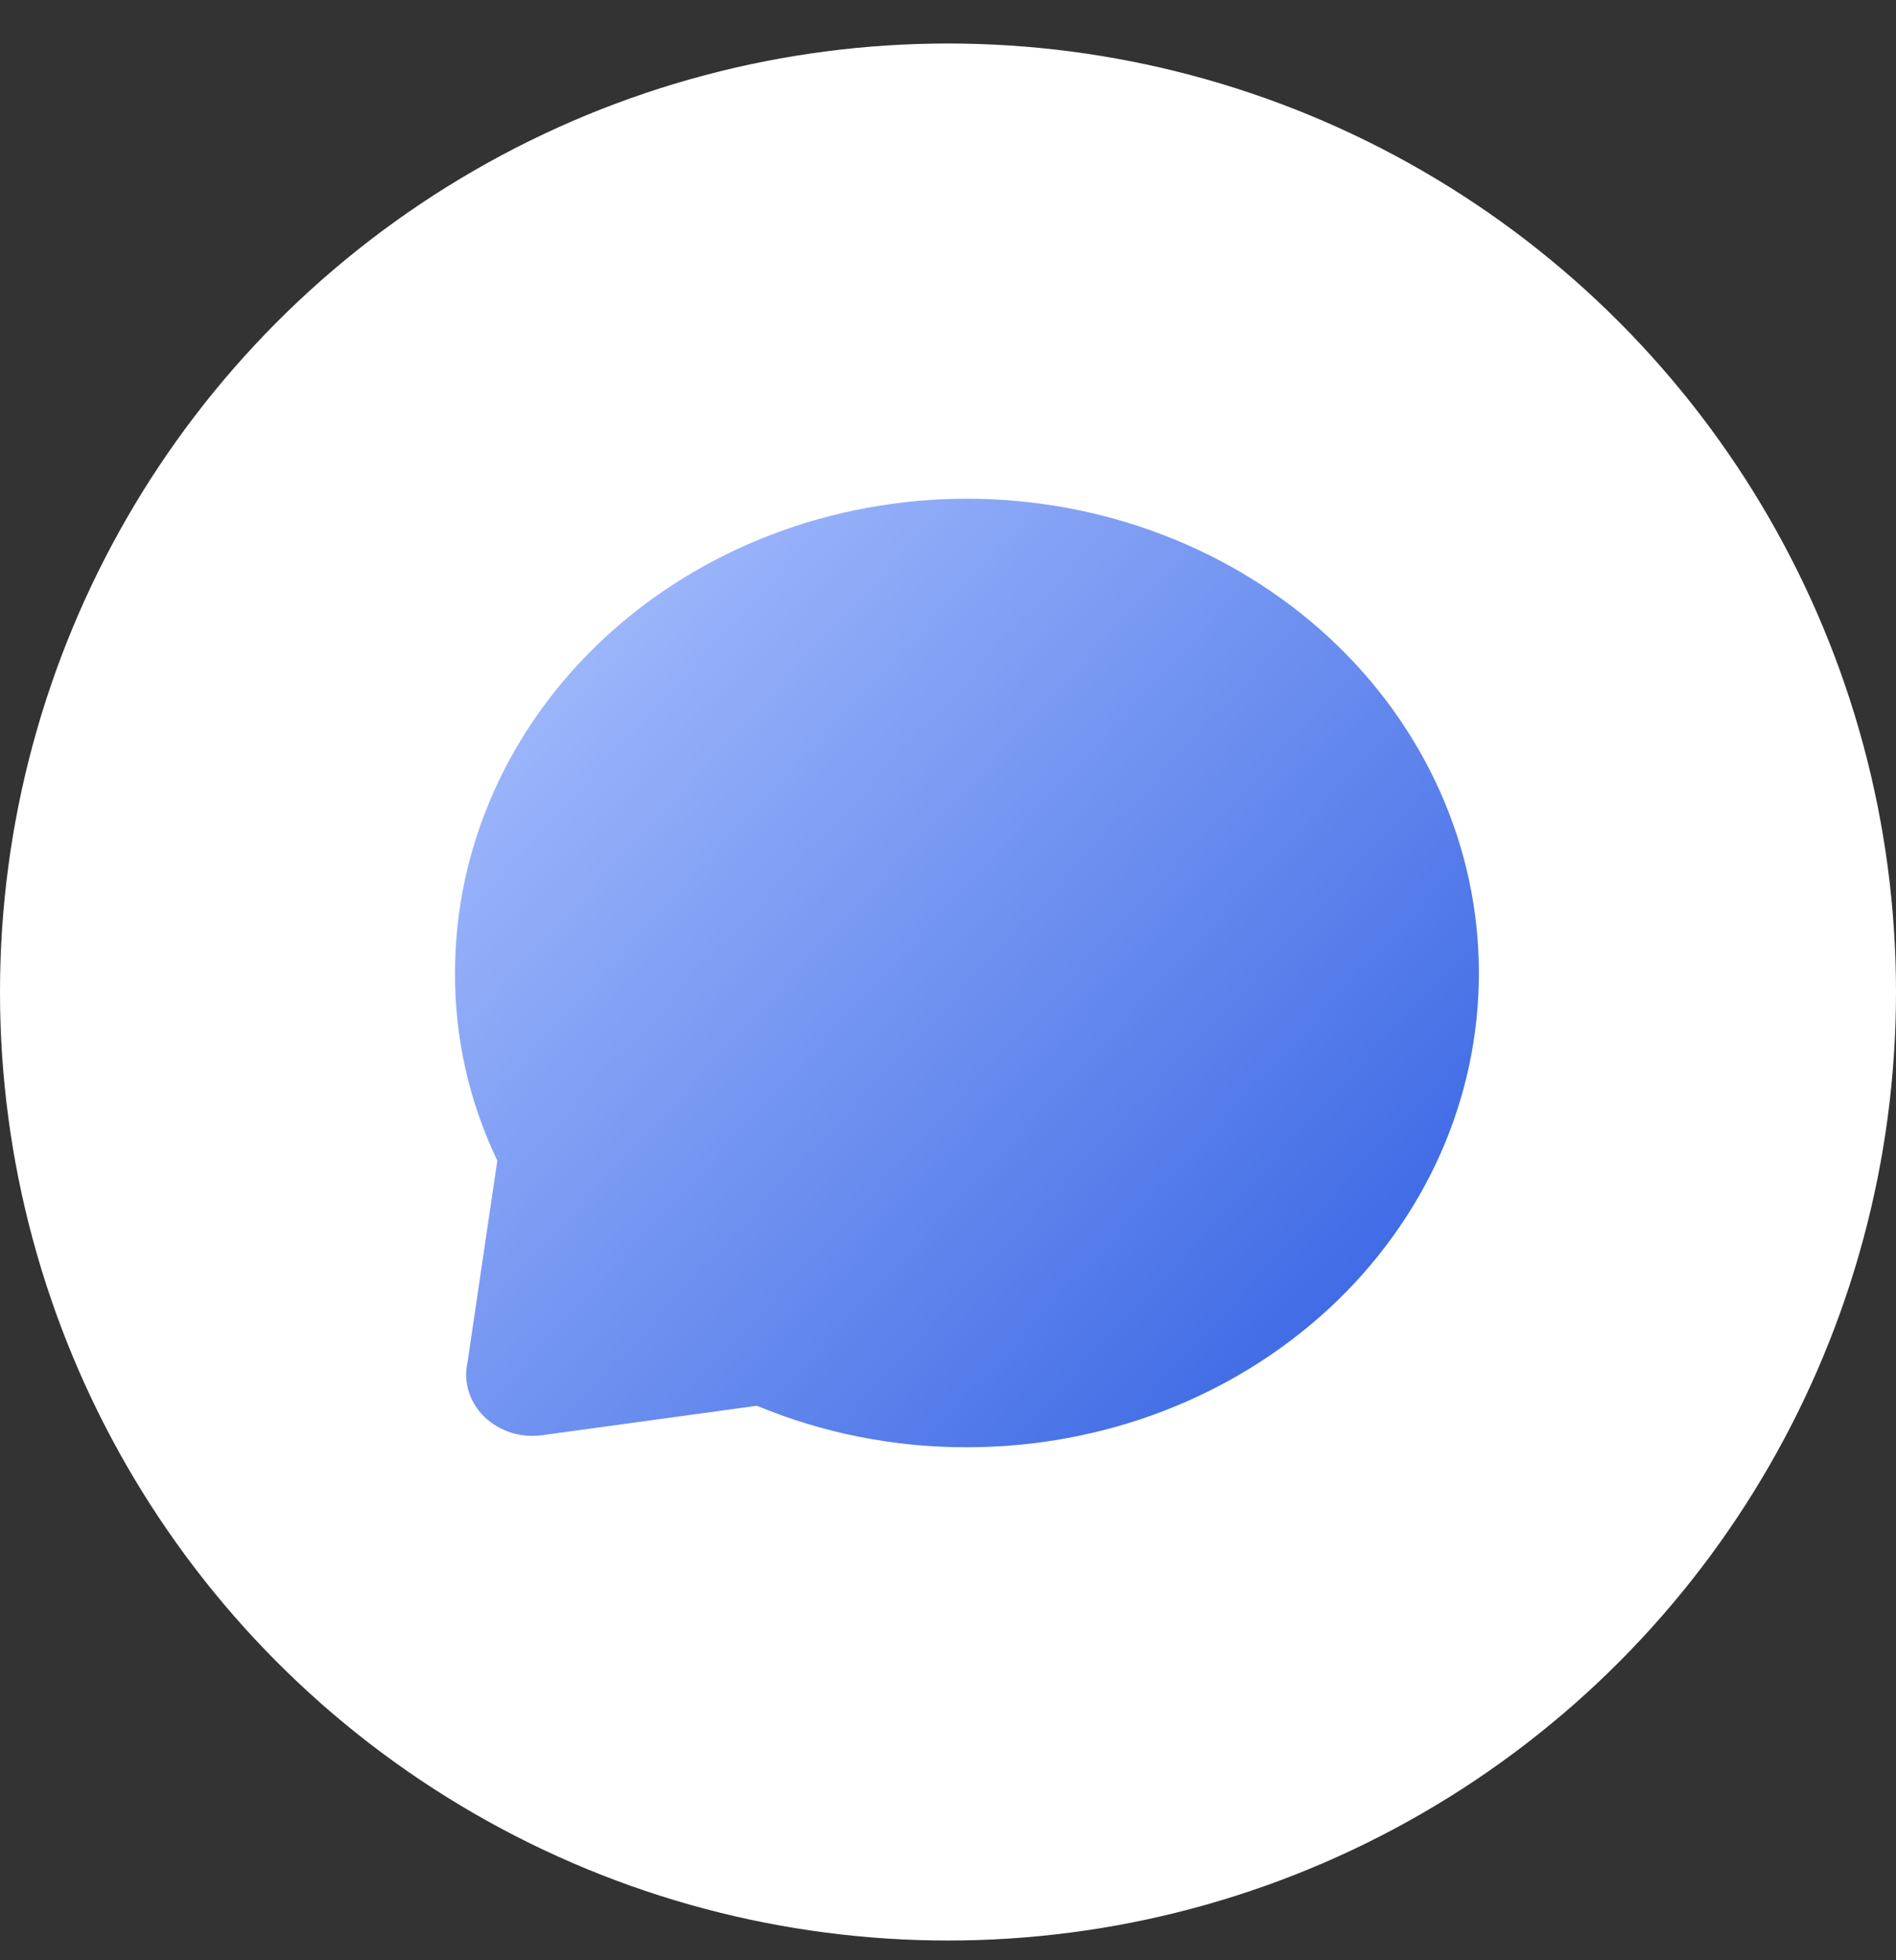
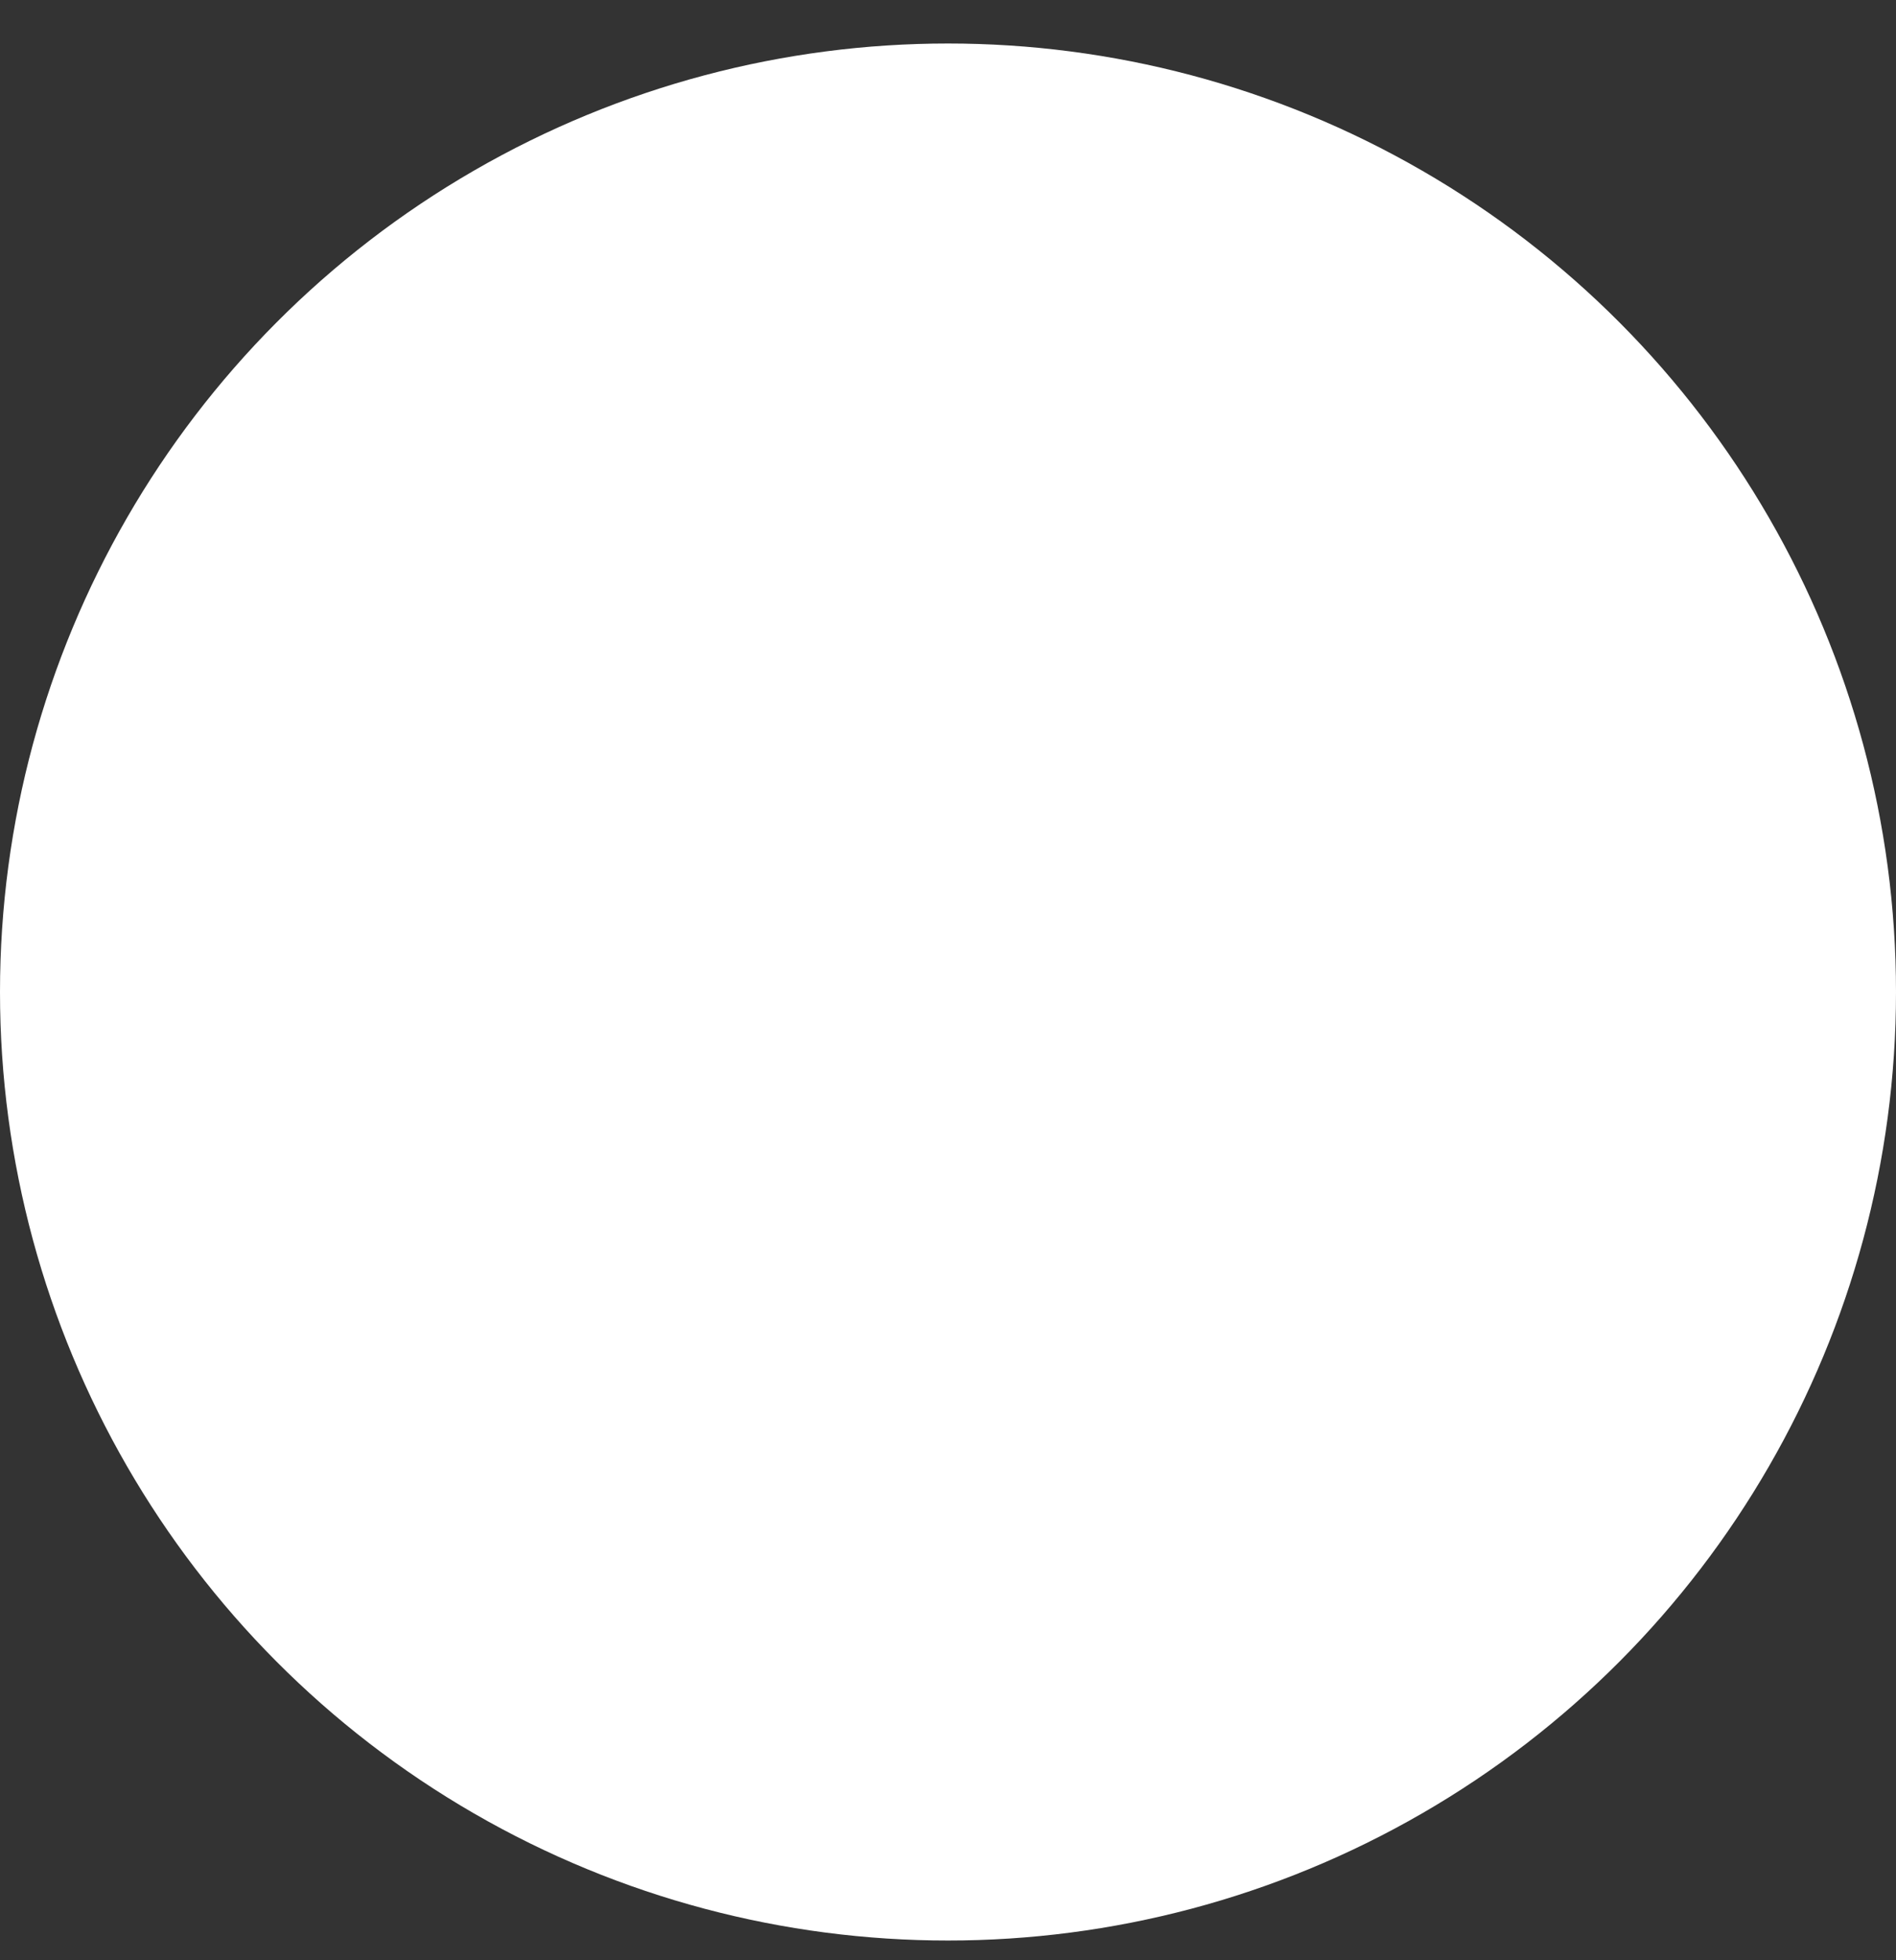
<svg xmlns="http://www.w3.org/2000/svg" width="30" height="31" viewBox="0 0 30 31" fill="none">
  <rect x="0" y="0" width="30" height="31" fill="#333333" stroke="none" />
  <circle cx="15" cy="15.688" r="15" fill="white" />
-   <path d="M23.4 15.387C23.401 16.372 23.193 17.347 22.787 18.257C22.38 19.167 21.784 19.994 21.032 20.69C20.279 21.387 19.386 21.94 18.402 22.317C17.419 22.694 16.365 22.888 15.3 22.887C14.155 22.89 13.022 22.666 11.977 22.231L8.591 22.695C8.423 22.72 8.25 22.707 8.089 22.657C7.928 22.606 7.782 22.52 7.664 22.406C7.547 22.292 7.461 22.153 7.415 22.001C7.369 21.849 7.363 21.689 7.399 21.535L7.869 18.354C7.422 17.42 7.194 16.409 7.2 15.387C7.199 14.403 7.407 13.428 7.814 12.518C8.22 11.608 8.817 10.781 9.569 10.085C10.322 9.388 11.215 8.835 12.198 8.458C13.182 8.081 14.236 7.887 15.3 7.887C17.45 7.888 19.511 8.678 21.032 10.085C21.783 10.781 22.379 11.608 22.786 12.518C23.192 13.428 23.401 14.403 23.4 15.387Z" fill="url(#paint0_linear_442_609)" />
  <defs>
    <linearGradient id="paint0_linear_442_609" x1="7.2" y1="7.887" x2="23.4" y2="22.887" gradientUnits="userSpaceOnUse">
      <stop stop-color="#AEC4FF" />
      <stop offset="1" stop-color="#2E5DE1" />
    </linearGradient>
  </defs>
</svg>